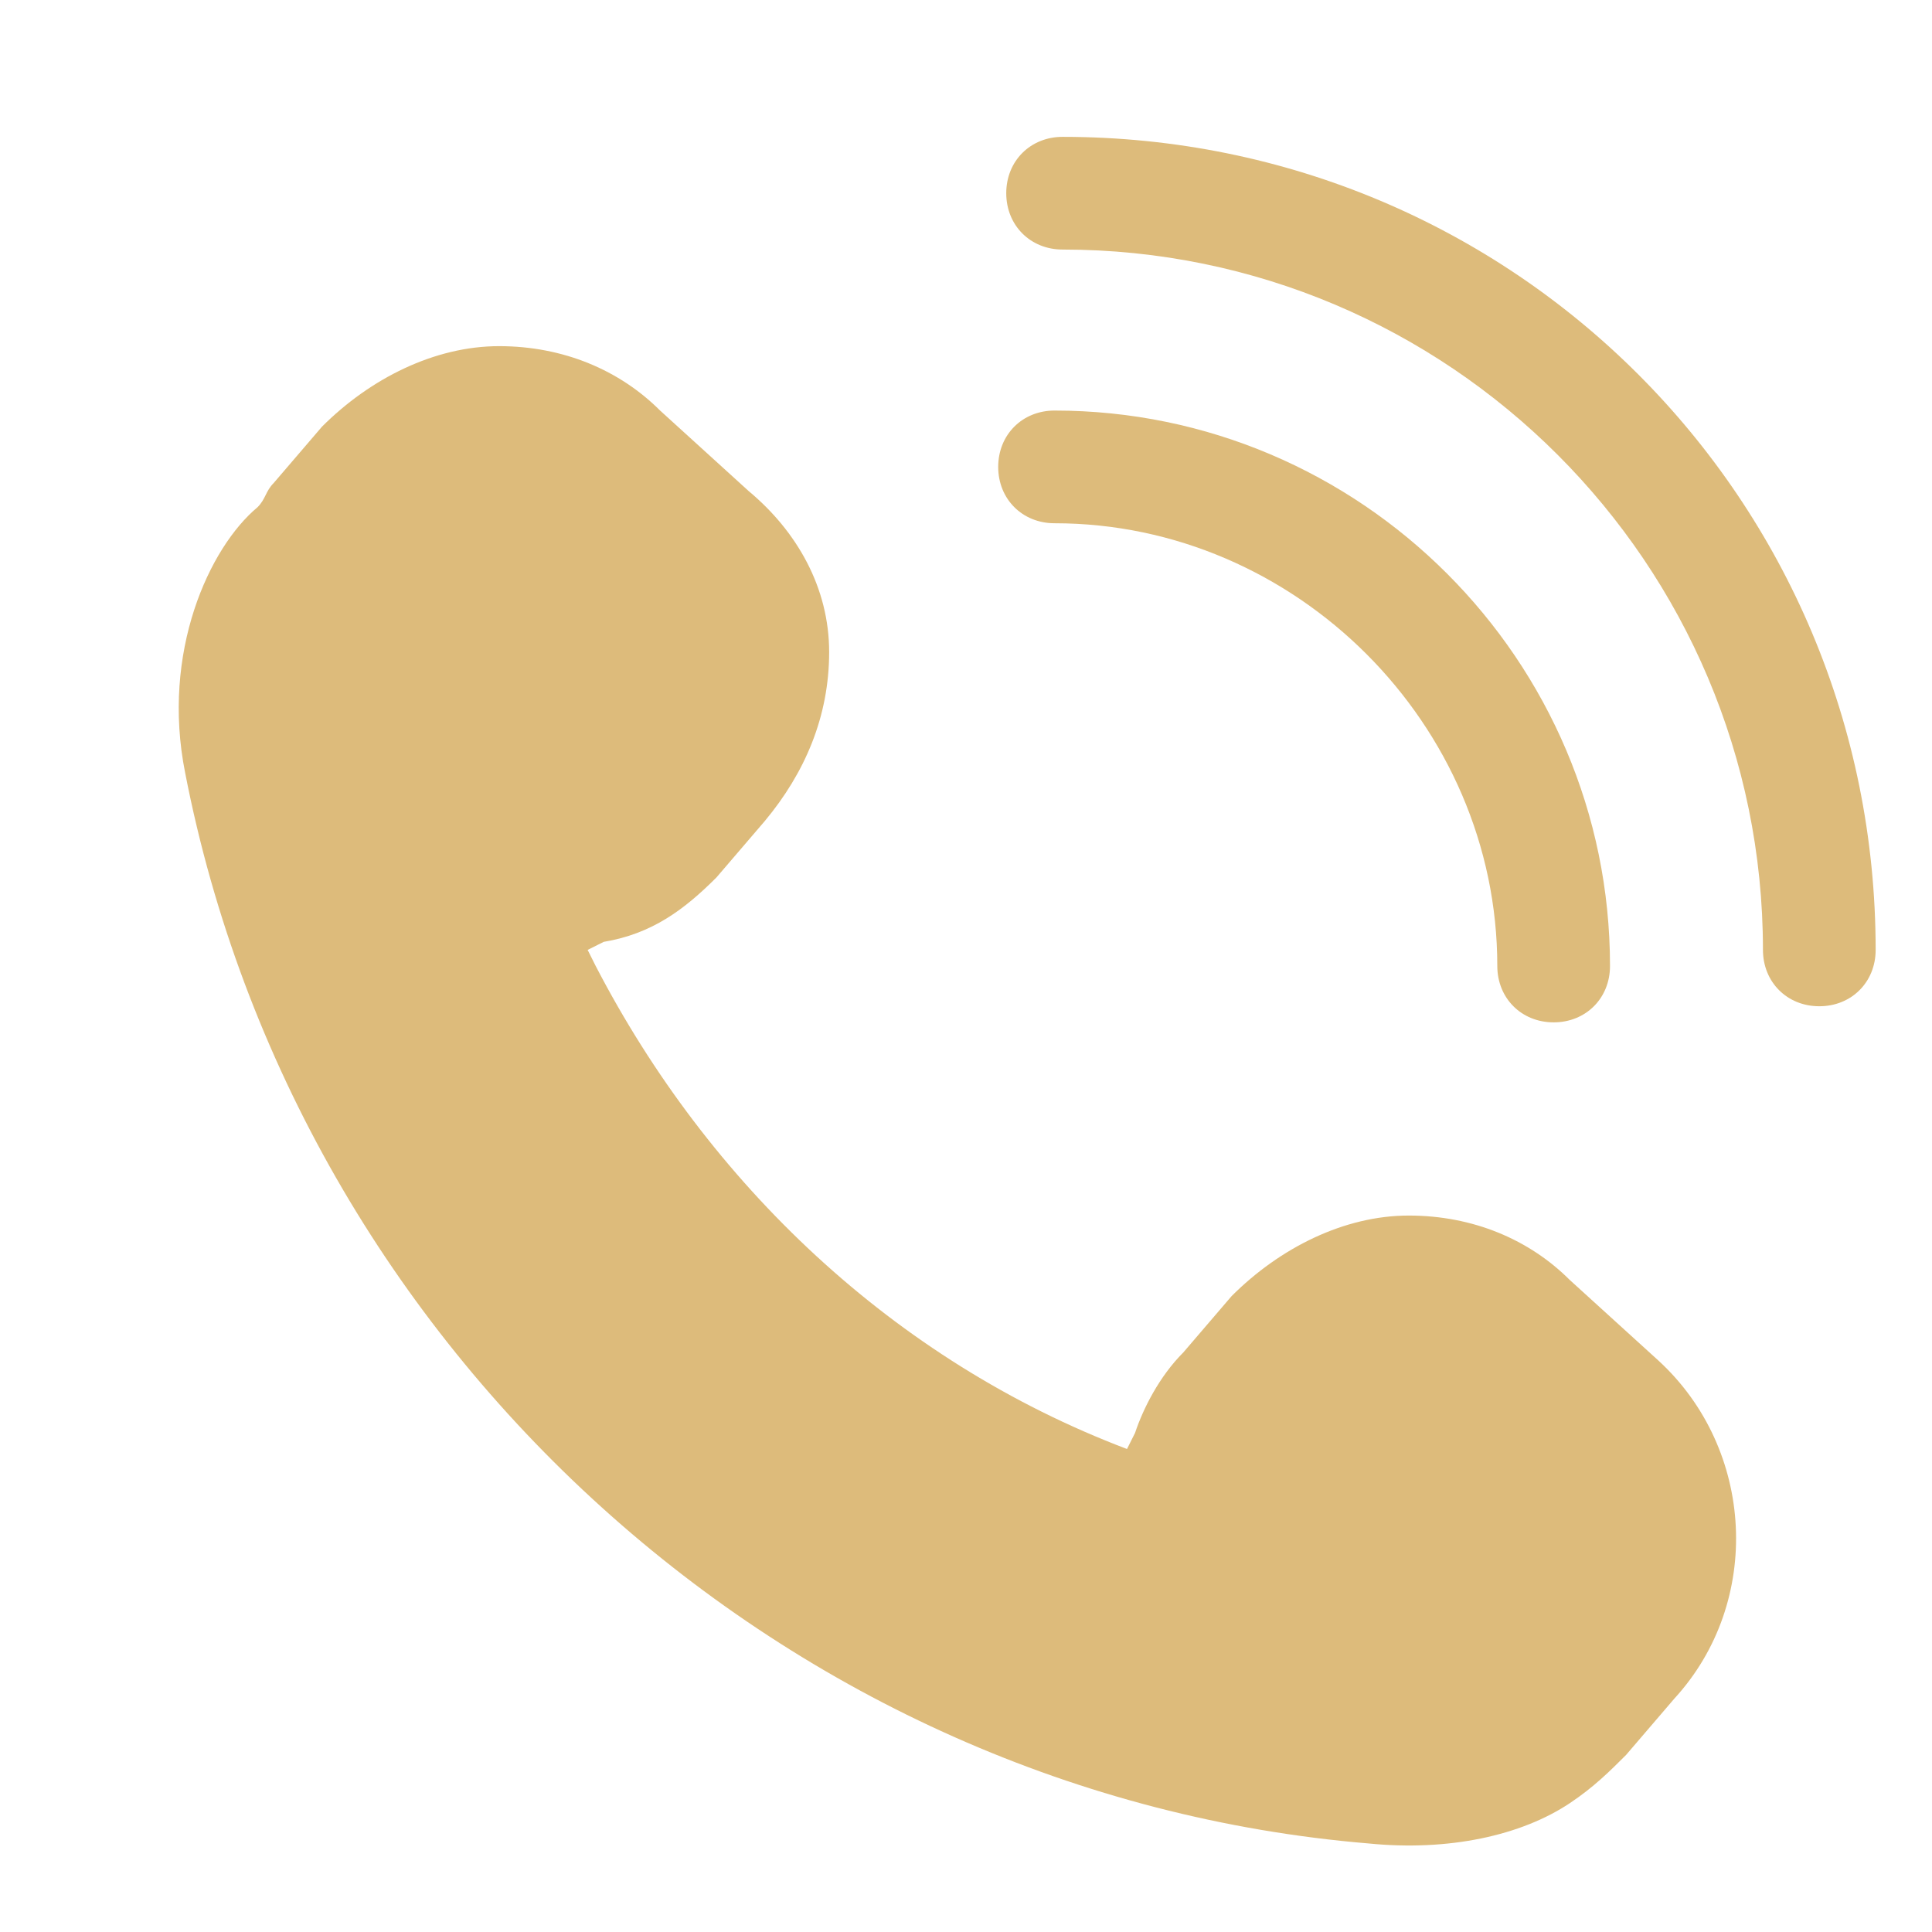
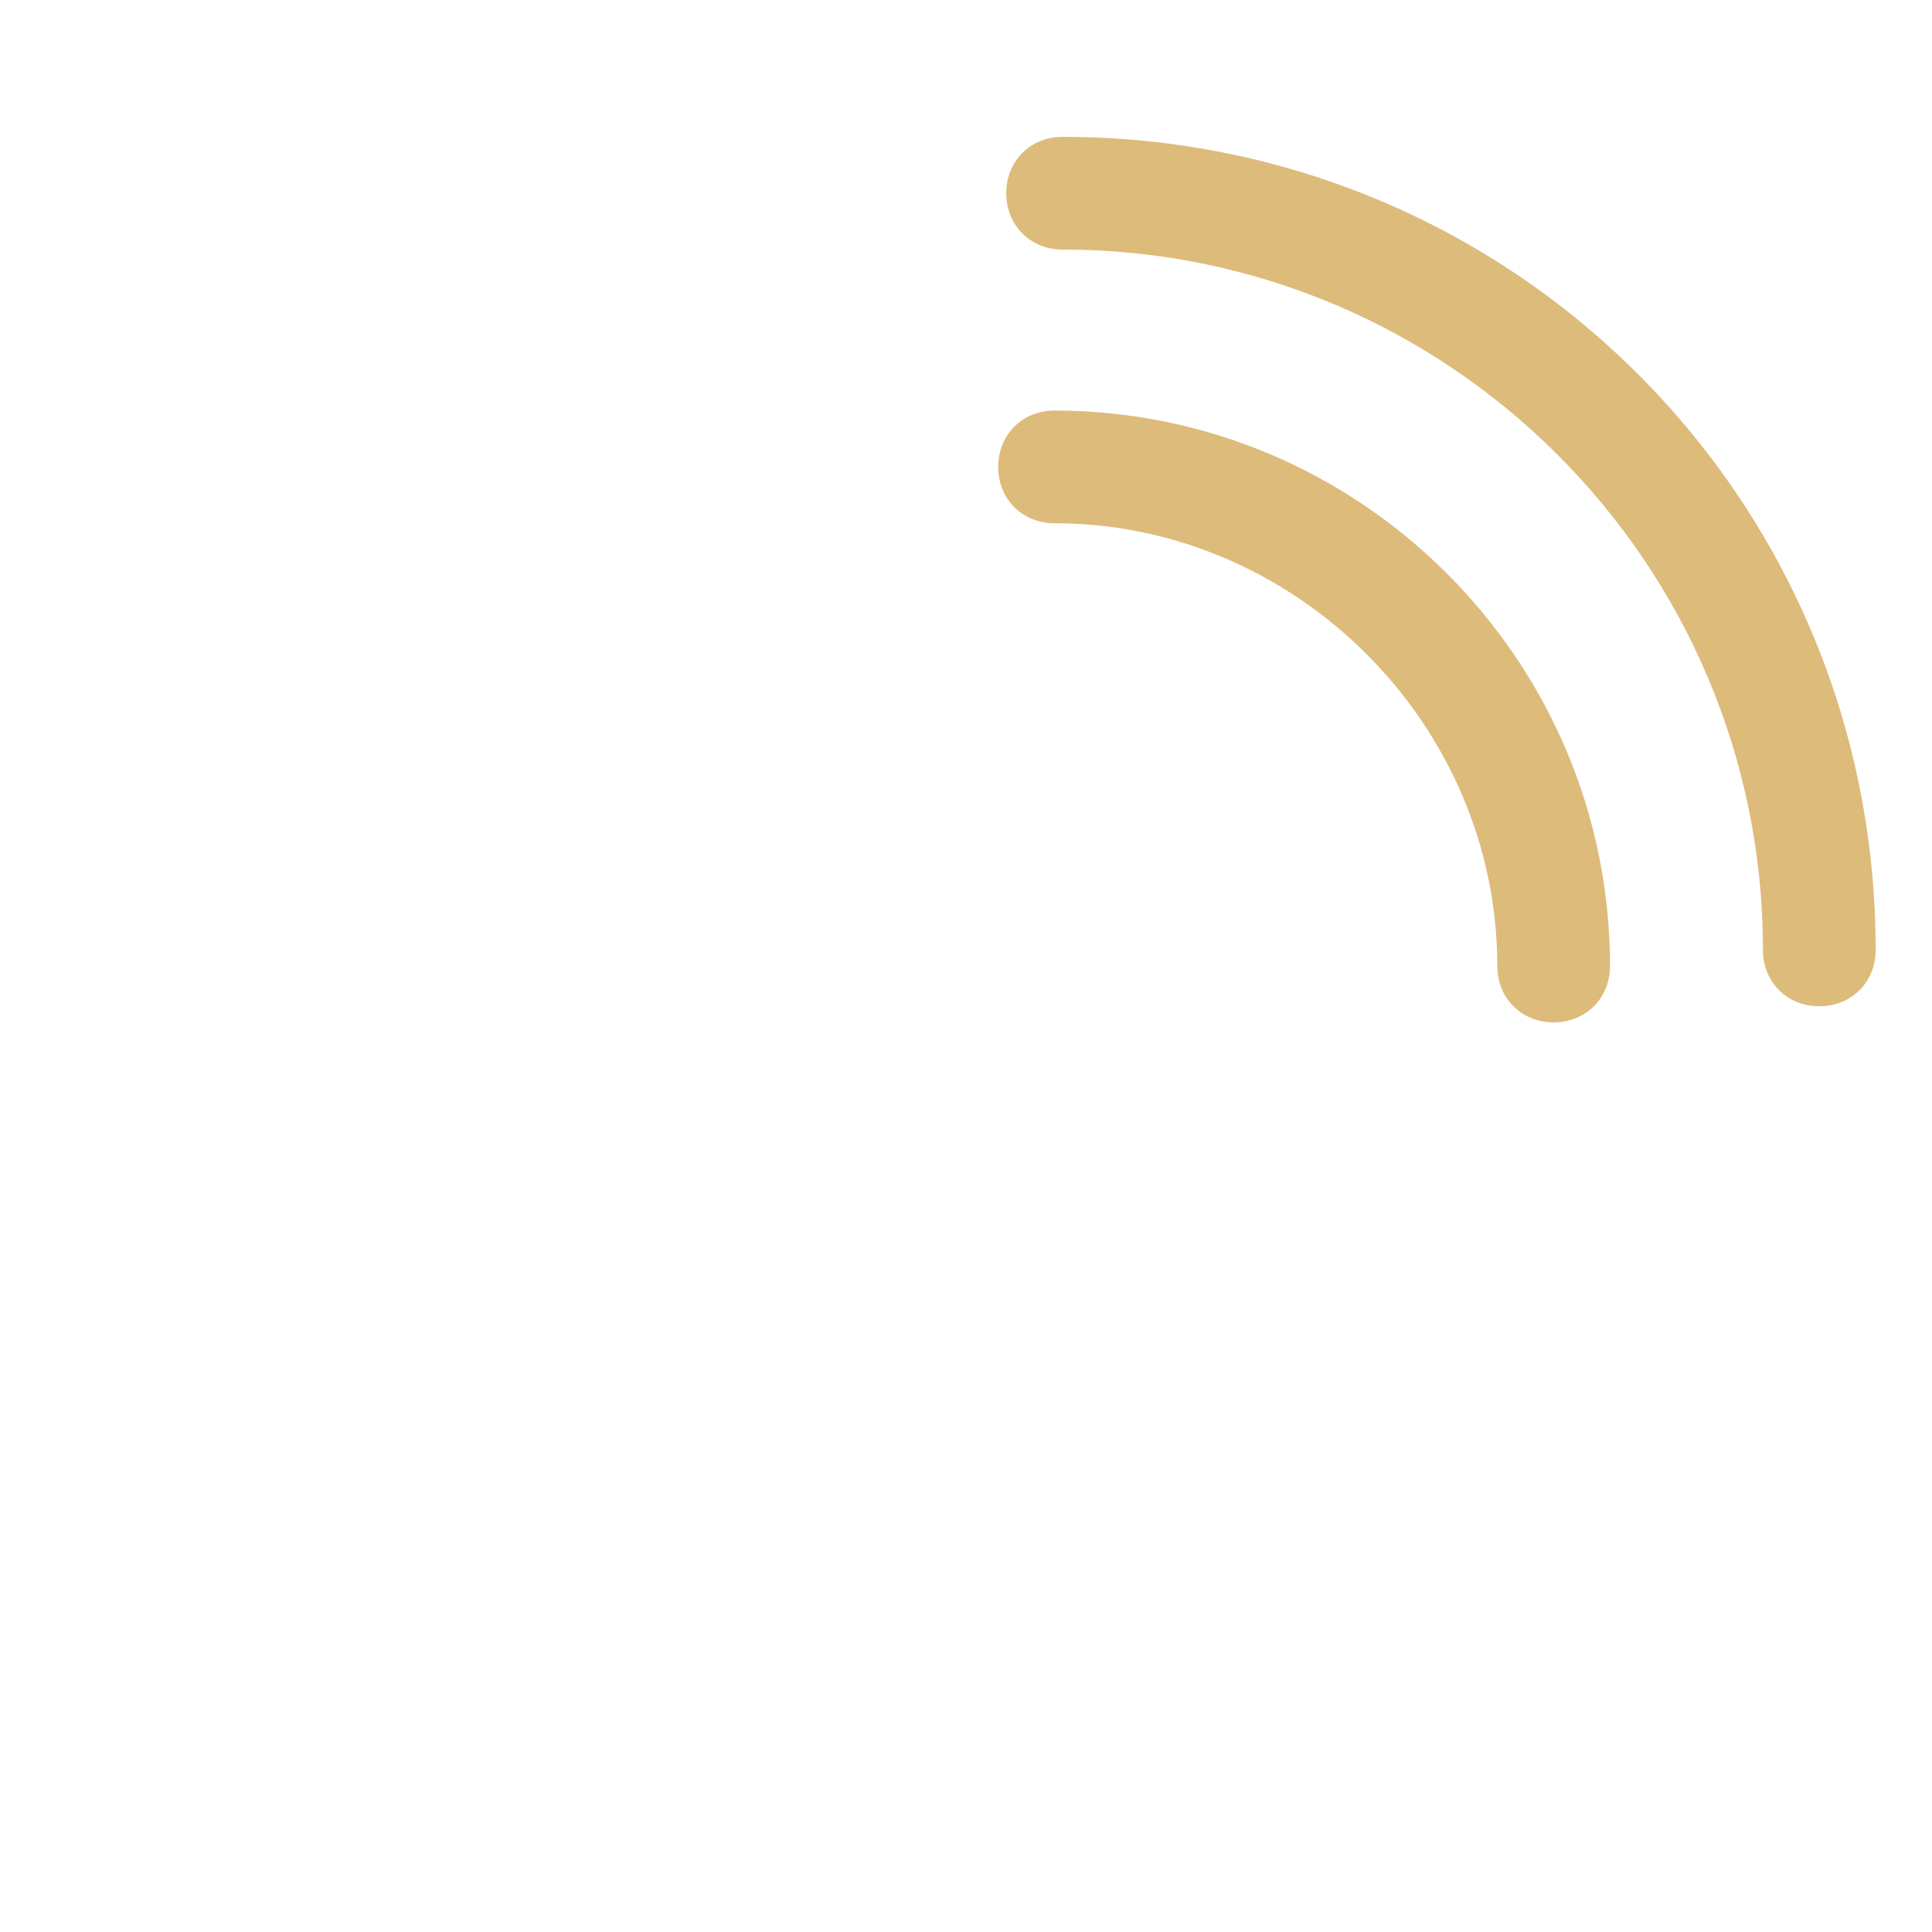
<svg xmlns="http://www.w3.org/2000/svg" version="1.1" id="Capa_1" x="0px" y="0px" width="24px" height="24px" viewBox="0 0 24 24" xml:space="preserve">
  <g>
-     <path fill="#DDBB7B" d="M8.9,10.9l0.6-0.7c0.5-0.6,0.8-1.3,0.8-2.1c0-0.8-0.4-1.5-1-2l-1.1-1C7.7,4.6,7,4.3,6.2,4.3 c-0.8,0-1.6,0.4-2.2,1L3.4,6C3.3,6.1,3.3,6.2,3.2,6.3l0,0C2.6,6.8,2,8.1,2.3,9.6C3.7,16.8,9.8,22.3,17,22.9c1,0.1,1.9-0.1,2.5-0.5 c0.3-0.2,0.5-0.4,0.7-0.6l0.6-0.7c1.1-1.2,1-3.1-0.2-4.2l-1.1-1c-0.5-0.5-1.2-0.8-2-0.8c-0.8,0-1.6,0.4-2.2,1l-0.6,0.7 c-0.3,0.3-0.5,0.7-0.6,1l-0.1,0.2L14,18c-2.9-1.1-5.2-3.3-6.6-6l-0.1-0.2l0.2-0.1C8.1,11.6,8.5,11.3,8.9,10.9z" />
    <path fill="#DDBB7B" d="M12.5,2.4c0,0.4,0.3,0.7,0.7,0.7c4.8,0,8.7,3.9,8.7,8.7c0,0.4,0.3,0.7,0.7,0.7c0.4,0,0.7-0.3,0.7-0.7 c0-5.6-4.5-10.1-10.1-10.1C12.8,1.7,12.5,2,12.5,2.4z" />
    <path fill="#DDBB7B" d="M12.4,5.8c0,0.4,0.3,0.7,0.7,0.7c3,0,5.5,2.5,5.5,5.5c0,0.4,0.3,0.7,0.7,0.7c0.4,0,0.7-0.3,0.7-0.7 c0-3.8-3.1-6.9-6.9-6.9C12.7,5.1,12.4,5.4,12.4,5.8z" />
  </g>
</svg>